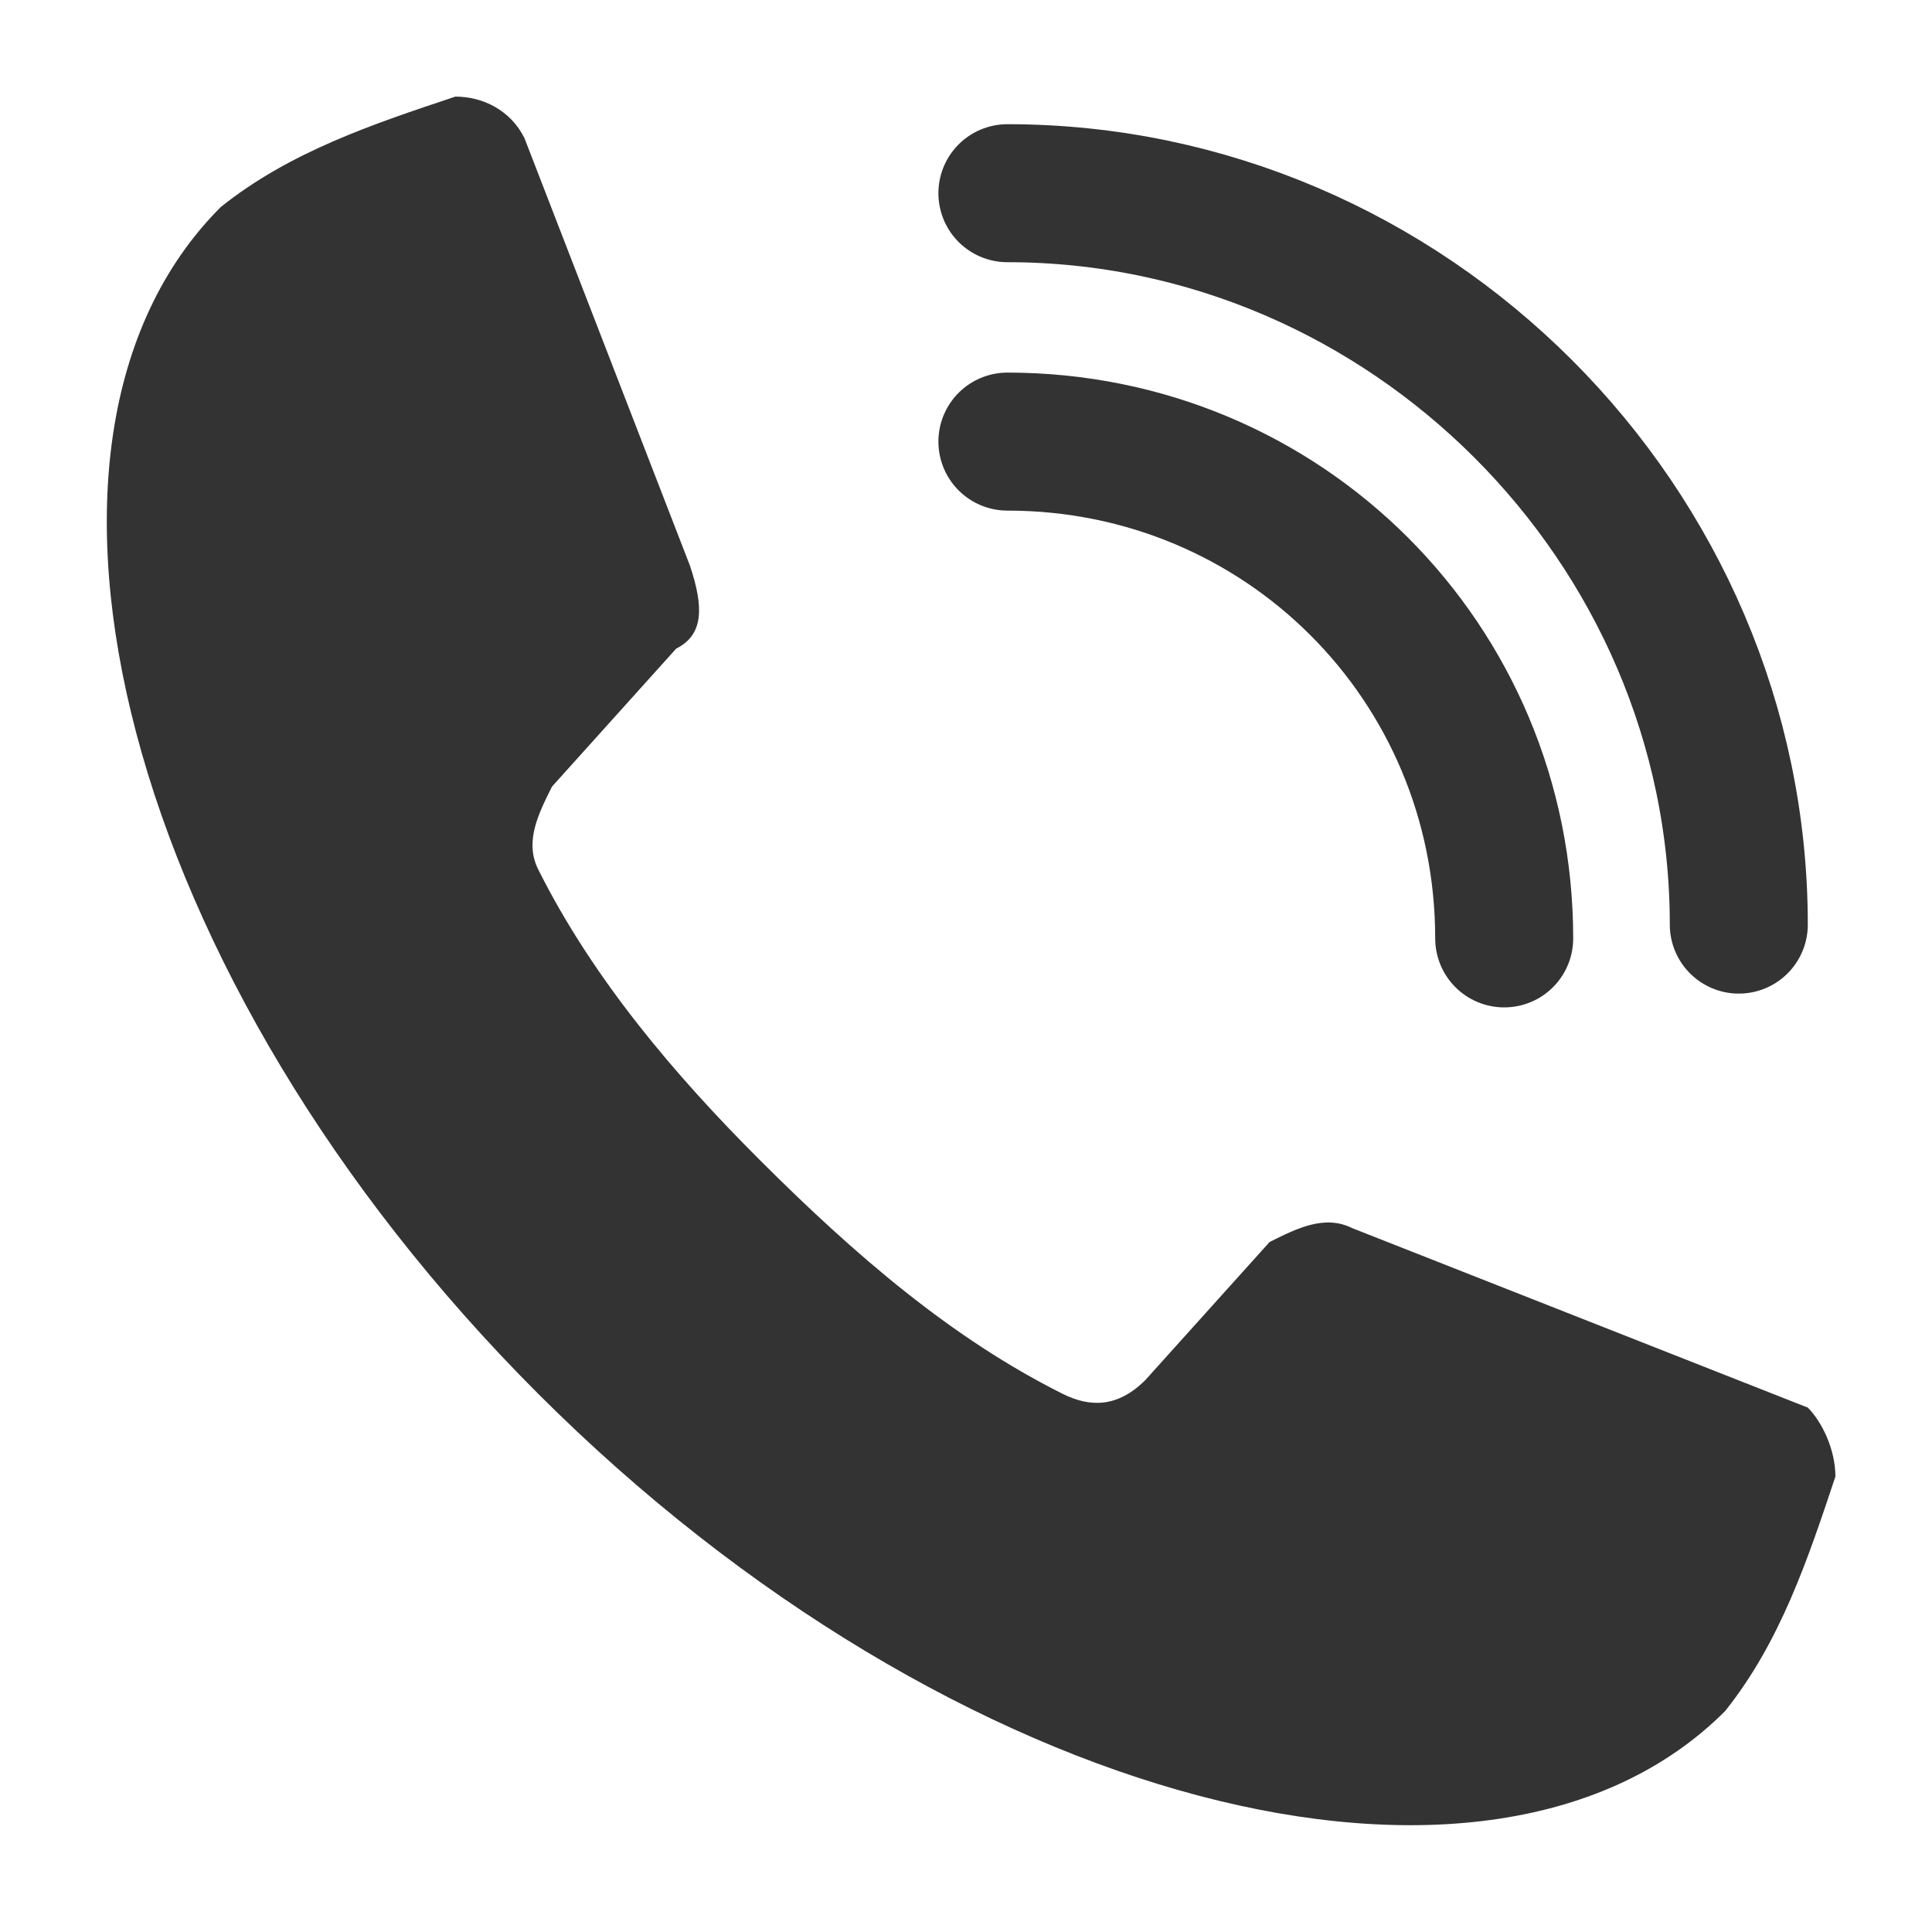
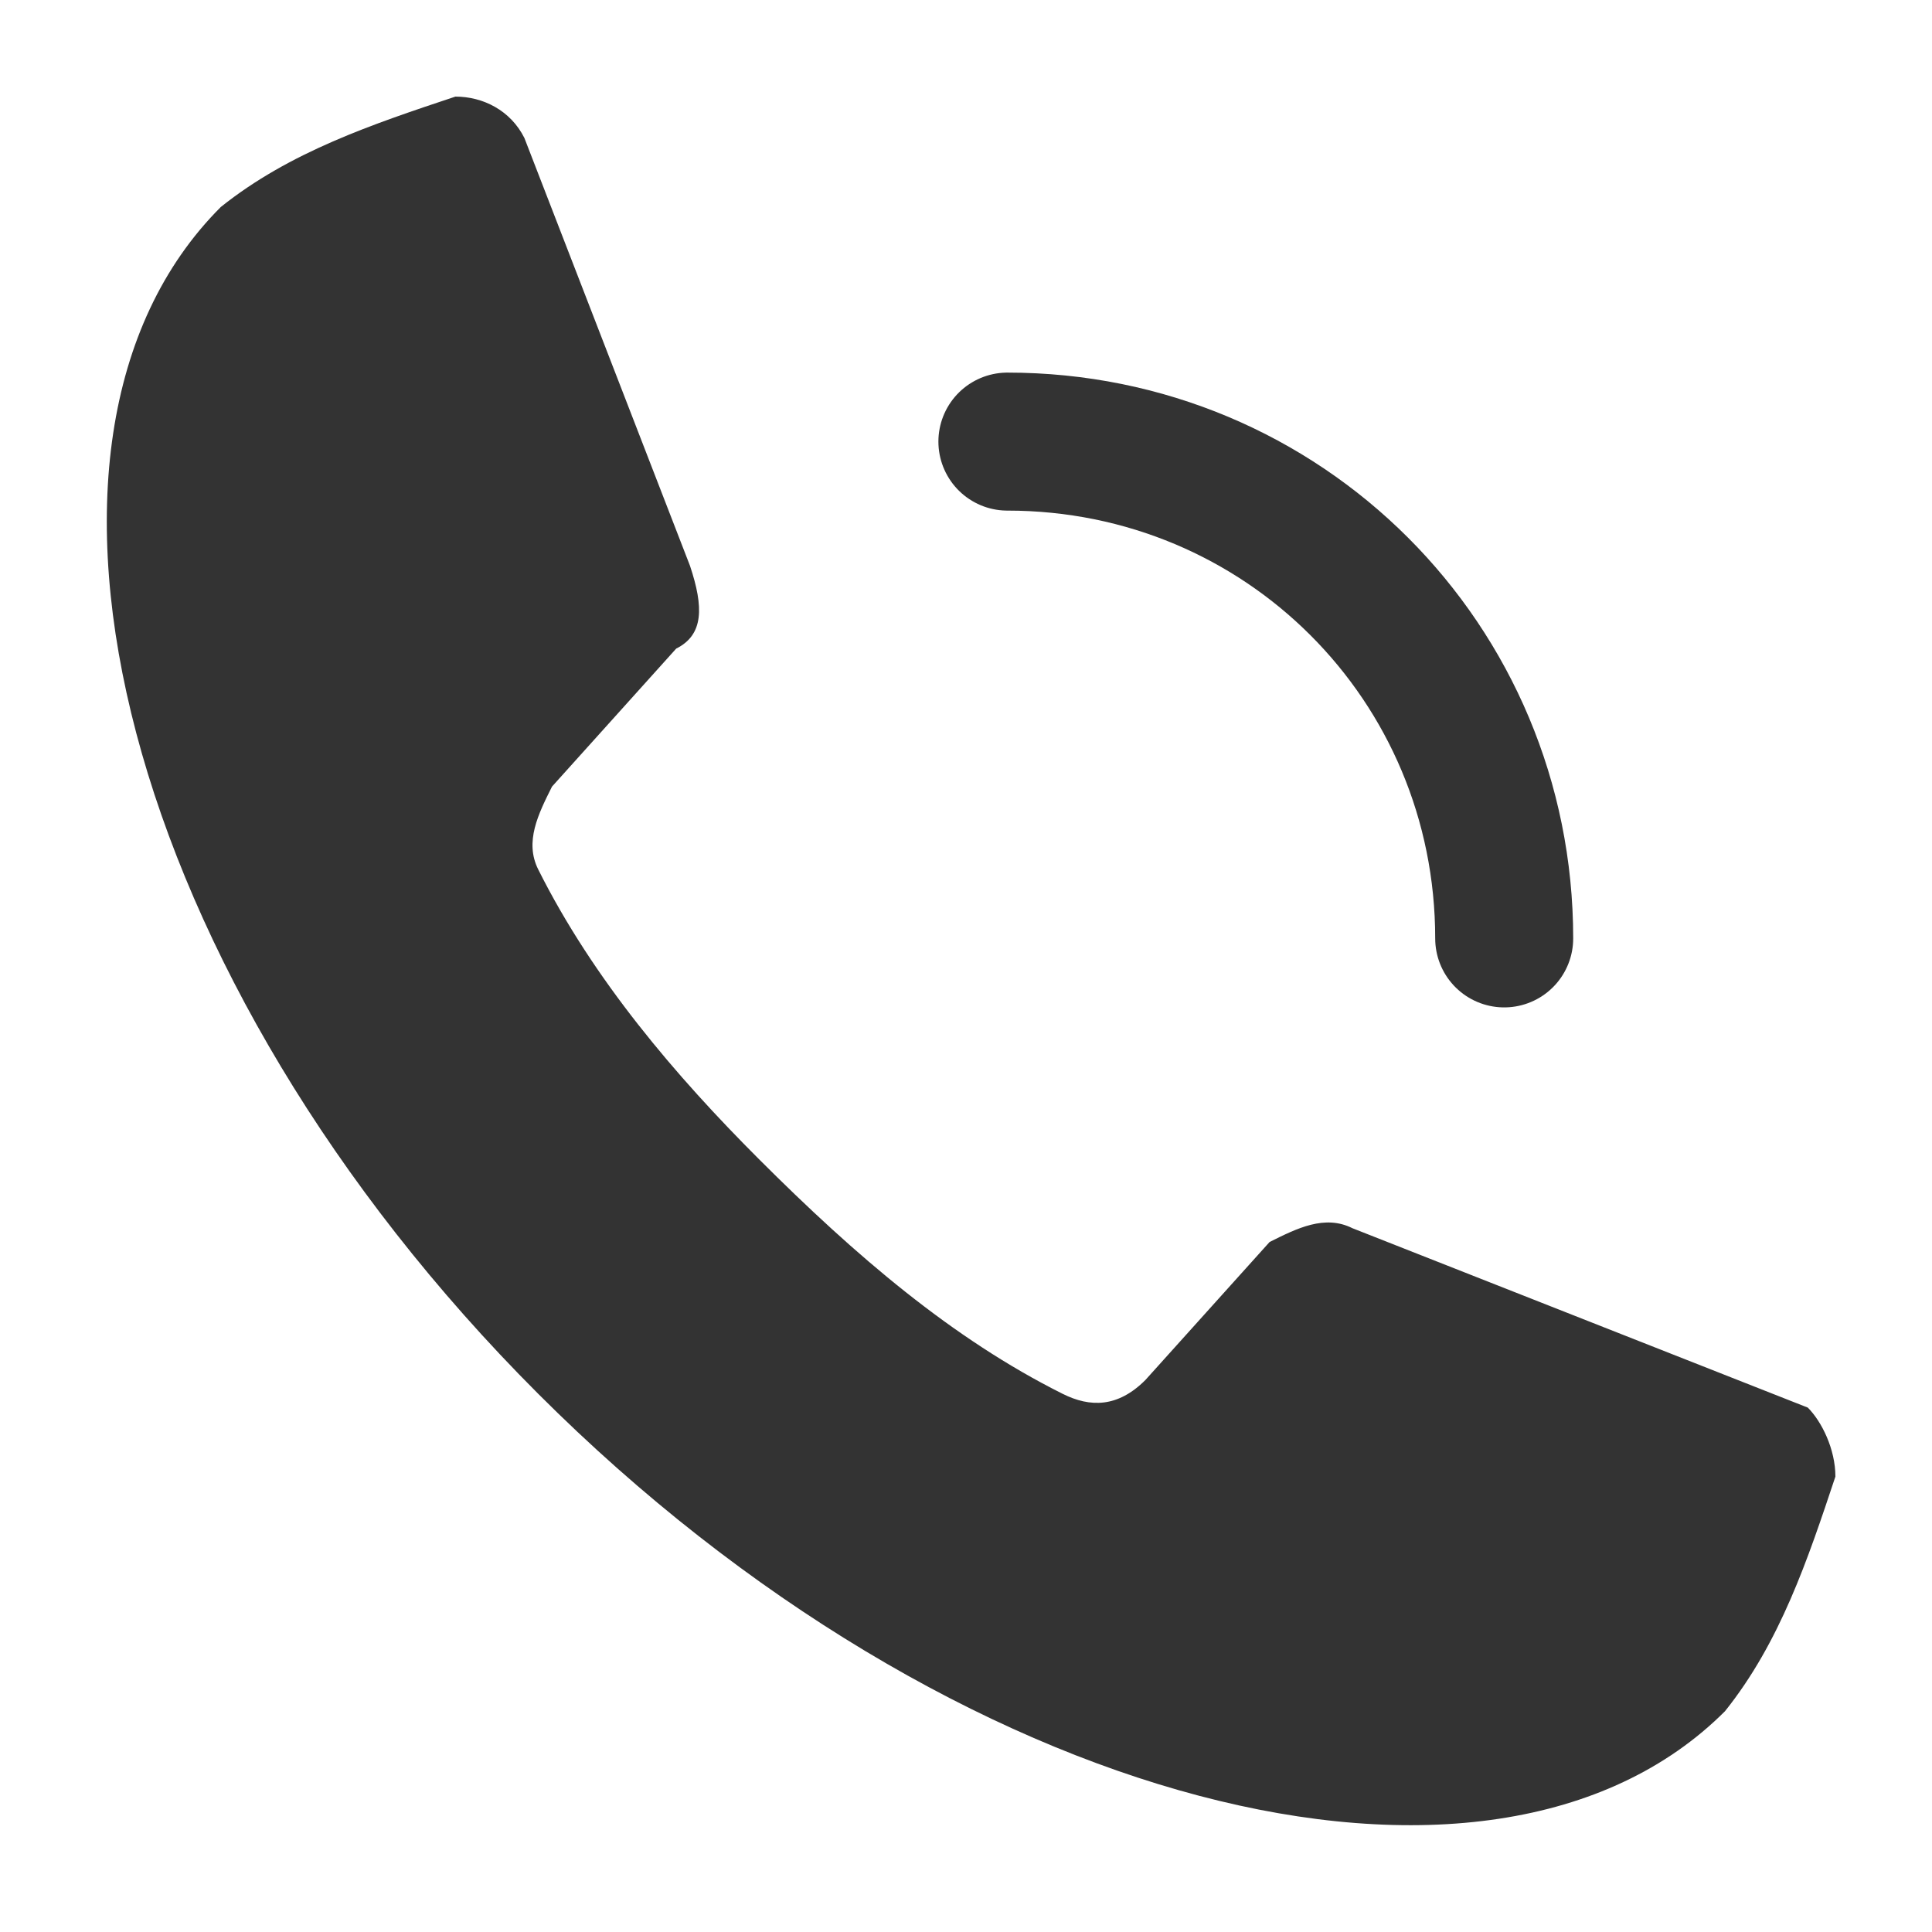
<svg xmlns="http://www.w3.org/2000/svg" version="1.1" id="レイヤー_1" x="0px" y="0px" viewBox="0 0 14 14" style="enable-background:new 0 0 14 14;" xml:space="preserve">
  <style type="text/css">
	.st0{fill:none;stroke:#333333;stroke-linecap:round;stroke-linejoin:round;}
	.st1{fill:#333333;}
</style>
  <g id="レイヤー_2_1_">
    <g id="txt">
      <path class="st0" d="M7.3,3.2c2,0,3.6,1.6,3.6,3.6c0,0,0,0,0,0" />
-       <path class="st0" d="M7.3,1.4c2.9,0,5.3,2.4,5.3,5.3c0,0,0,0,0,0" />
      <path class="st1" d="M1.6,1.5L1.6,1.5c-1.7,1.7-0.7,5.6,2.3,8.6s6.9,4,8.6,2.3c0.4-0.5,0.6-1.1,0.8-1.7c0-0.2-0.1-0.4-0.2-0.5    L9.8,8.9c-0.2-0.1-0.4,0-0.6,0.1L8.3,10c-0.2,0.2-0.4,0.2-0.6,0.1H7.7l0,0c-0.8-0.4-1.5-1-2.2-1.7C4.9,7.8,4.3,7.1,3.9,6.3l0,0    l0,0C3.8,6.1,3.9,5.9,4,5.7l0.9-1C5.1,4.6,5.1,4.4,5,4.1L3.8,1C3.7,0.8,3.5,0.7,3.3,0.7C2.7,0.9,2.1,1.1,1.6,1.5z" />
    </g>
  </g>
</svg>